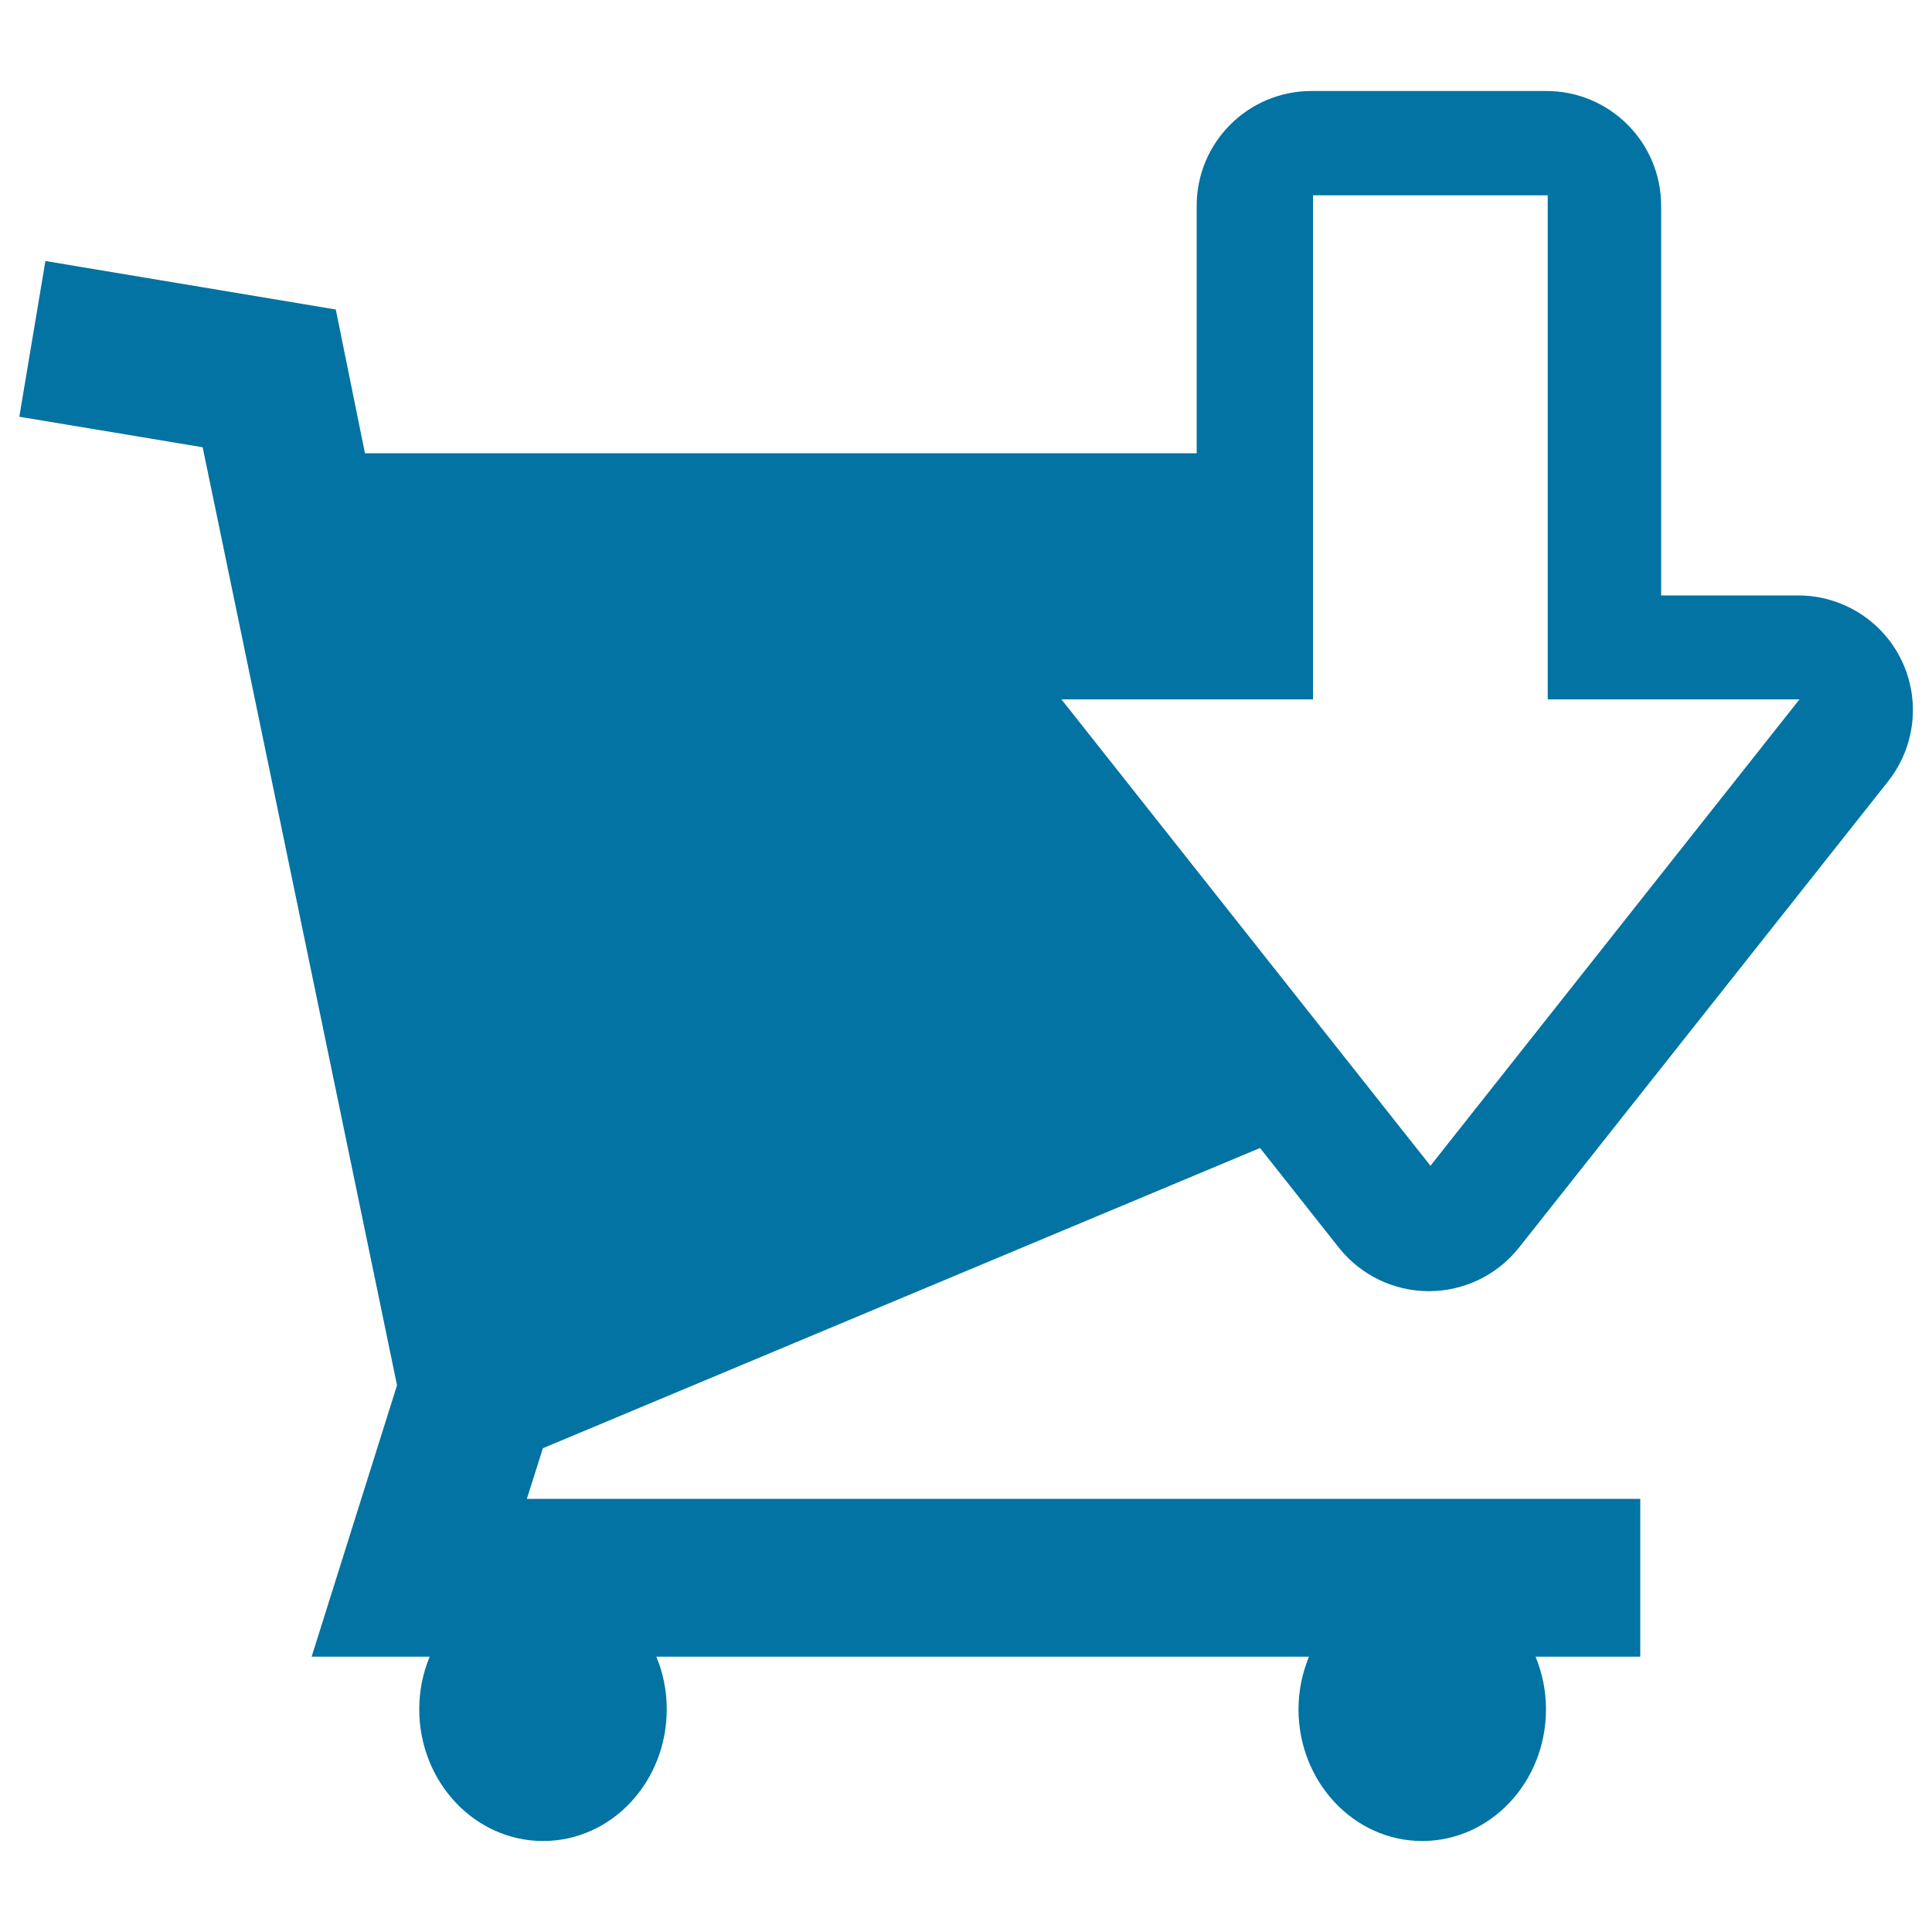
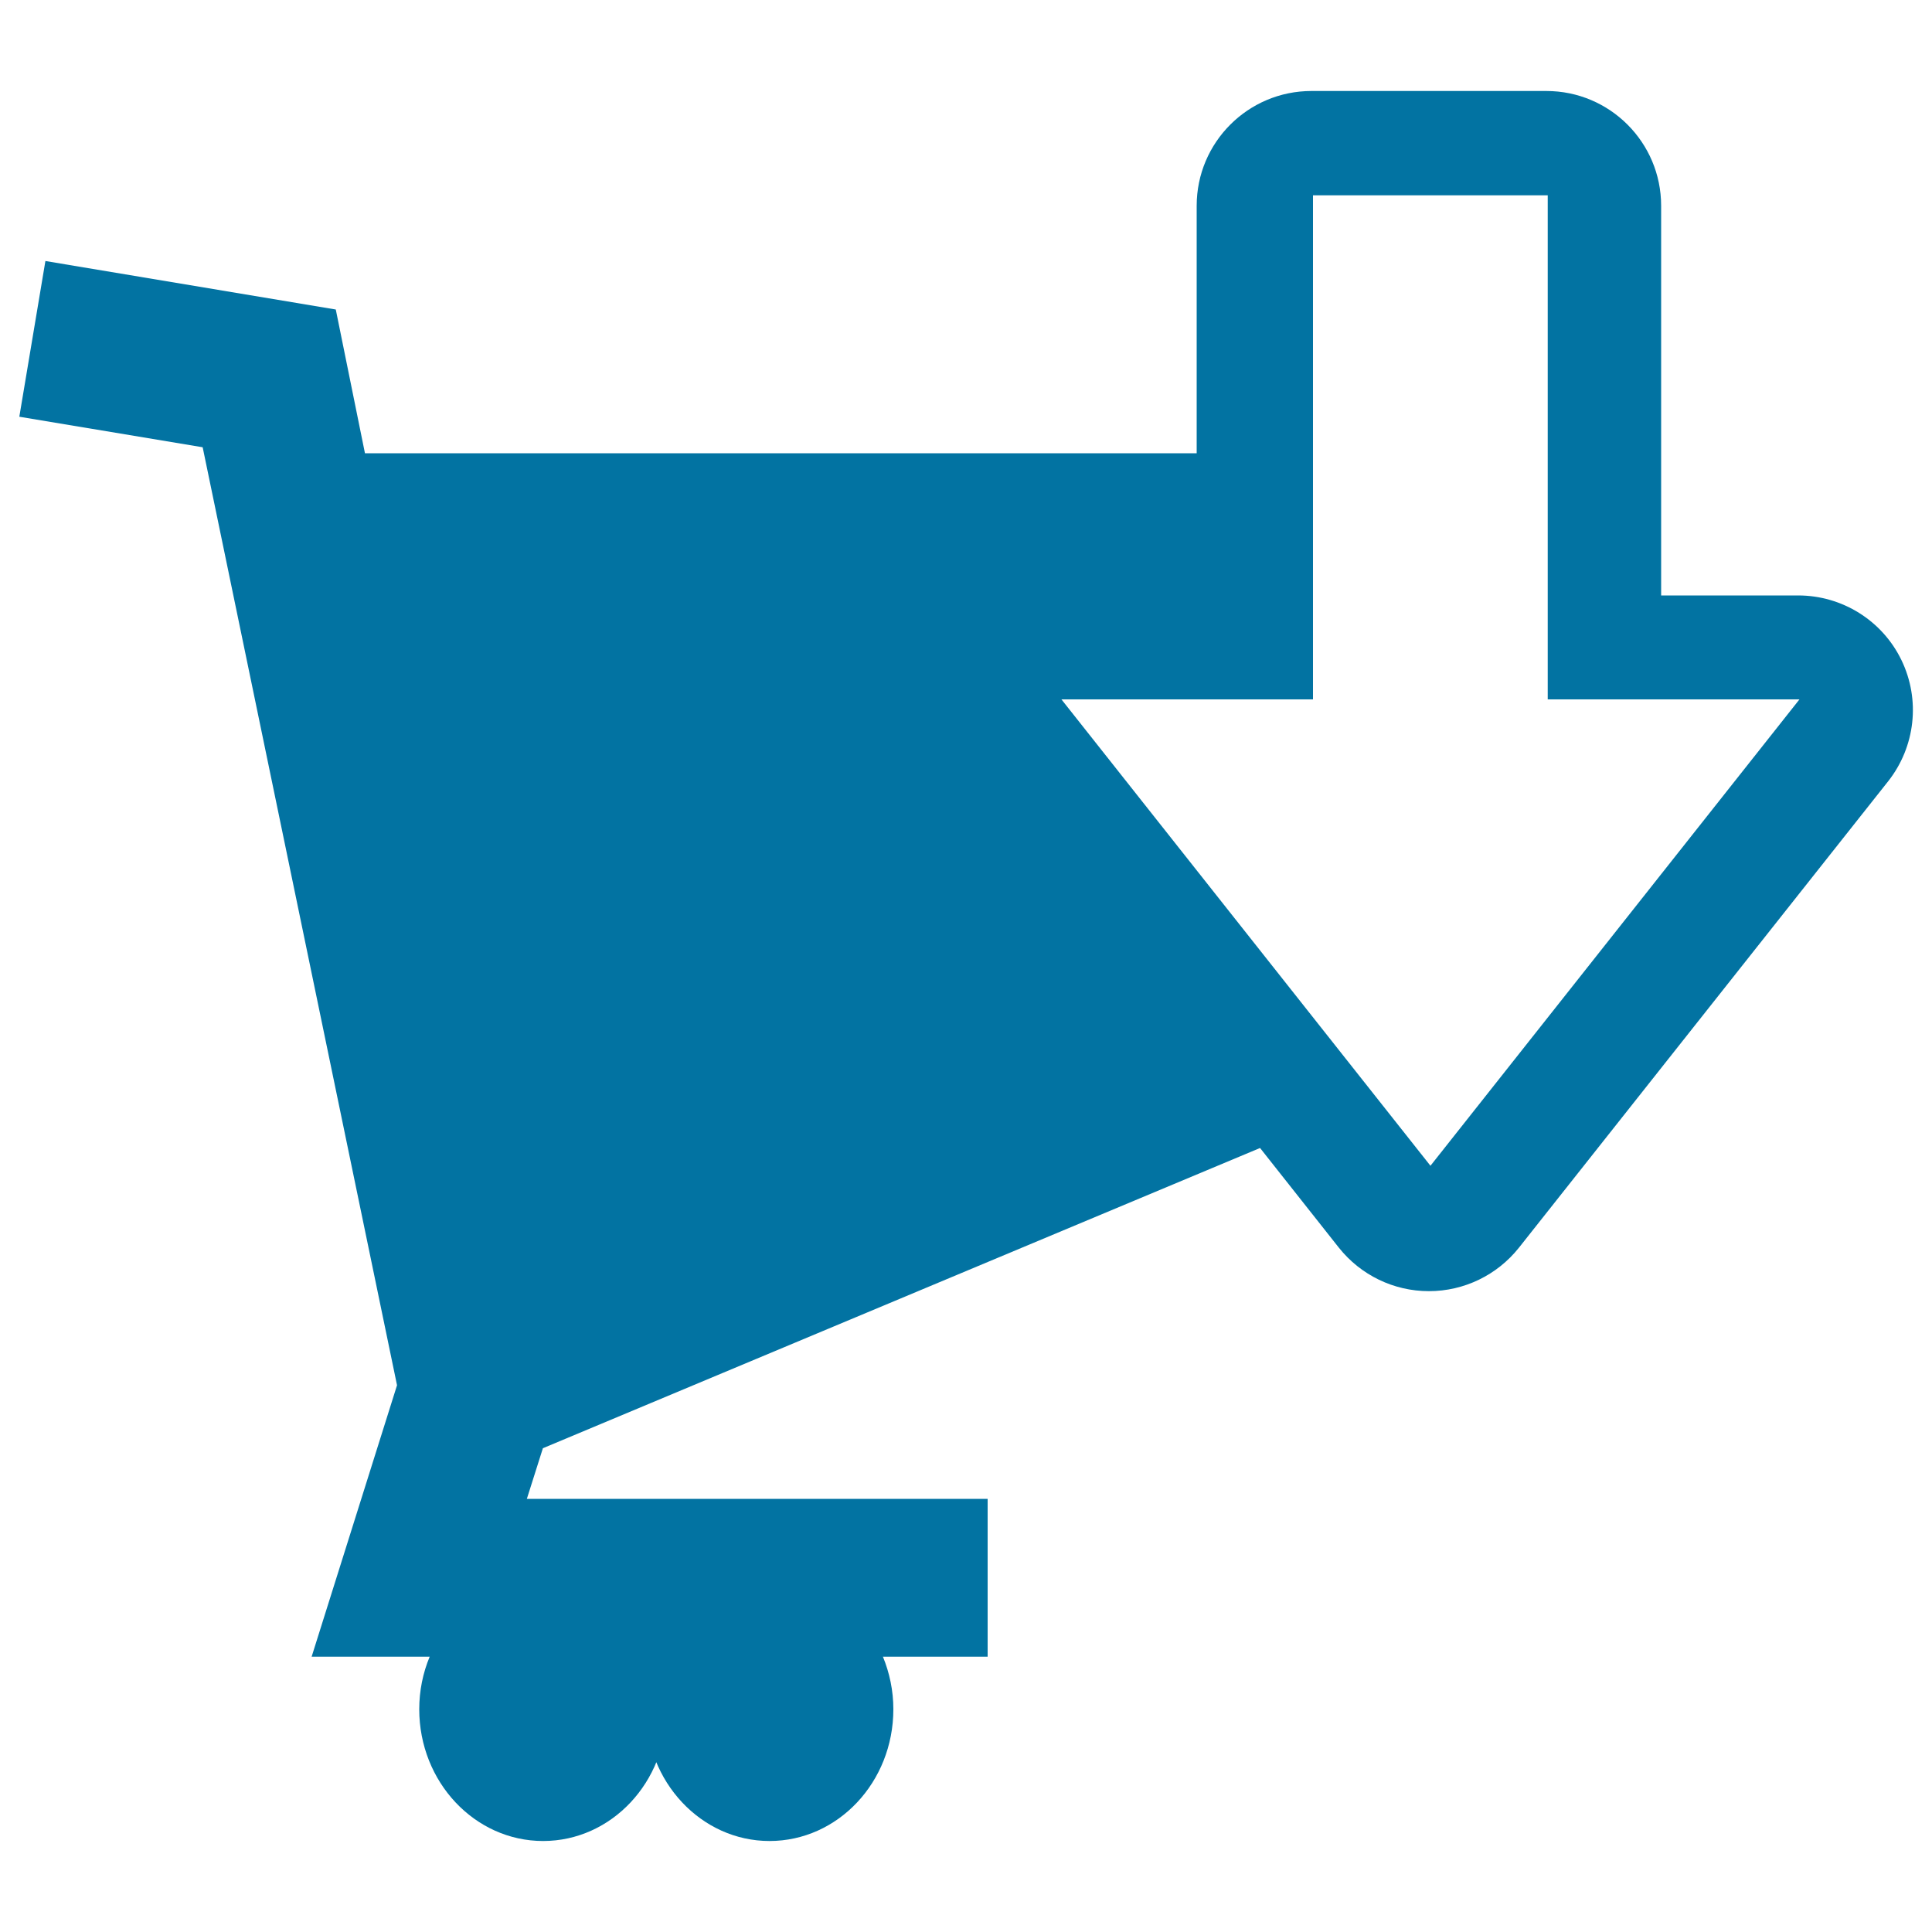
<svg xmlns="http://www.w3.org/2000/svg" viewBox="0 0 1000 1000" style="fill:#0273a2">
  <title>Shopping Cart With Down Arrow E commerce Symbol SVG icon</title>
  <g>
-     <path d="M652.2,594.2l40.8,51.6c11.3,14.2,28.4,22.5,46.6,22.5c18.2,0,35.3-8.3,46.6-22.5l191.1-241.4c14.1-17.9,16.8-42.2,6.9-62.7c-9.9-20.5-30.7-33.5-53.5-33.5h-70.9V106.5c0-32.8-26.6-59.4-59.4-59.4H678.8c-32.8,0-59.4,26.6-59.4,59.4v128.1H498.3h-51.2H188.9l-15.1-74.4L23.5,135.1L10,215.7l94.9,15.8L205.5,717l-44.2,140.5h61.1c-3.5,8.4-5.4,17.6-5.4,27.2c0,37.6,28.7,68.2,64.1,68.2s64-30.5,64-68.2c0-9.7-1.9-18.9-5.4-27.2h337.8c-3.4,8.4-5.4,17.6-5.4,27.2c0,37.6,28.7,68.2,64,68.2c35.4,0,64.1-30.5,64.1-68.2c0-9.7-2-18.9-5.4-27.2h54.2v-81.7H272.7l8.3-26.2L652.2,594.2z M679.6,362.1V101.1h121.5v260.9h130.3l-191,241.4l-191-241.4H679.6z" />
+     <path d="M652.2,594.2l40.8,51.6c11.3,14.2,28.4,22.5,46.6,22.5c18.2,0,35.3-8.3,46.6-22.5l191.1-241.4c14.1-17.9,16.8-42.2,6.9-62.7c-9.9-20.5-30.7-33.5-53.5-33.5h-70.9V106.5c0-32.8-26.6-59.4-59.4-59.4H678.8c-32.8,0-59.4,26.6-59.4,59.4v128.1H498.3h-51.2H188.9l-15.1-74.4L23.5,135.1L10,215.7l94.9,15.8L205.5,717l-44.2,140.5h61.1c-3.5,8.4-5.4,17.6-5.4,27.2c0,37.6,28.7,68.2,64.1,68.2s64-30.5,64-68.2c0-9.7-1.9-18.9-5.4-27.2c-3.4,8.4-5.4,17.6-5.4,27.2c0,37.6,28.7,68.2,64,68.2c35.4,0,64.1-30.5,64.1-68.2c0-9.7-2-18.9-5.4-27.2h54.2v-81.7H272.7l8.3-26.2L652.2,594.2z M679.6,362.1V101.1h121.5v260.9h130.3l-191,241.4l-191-241.4H679.6z" />
  </g>
</svg>